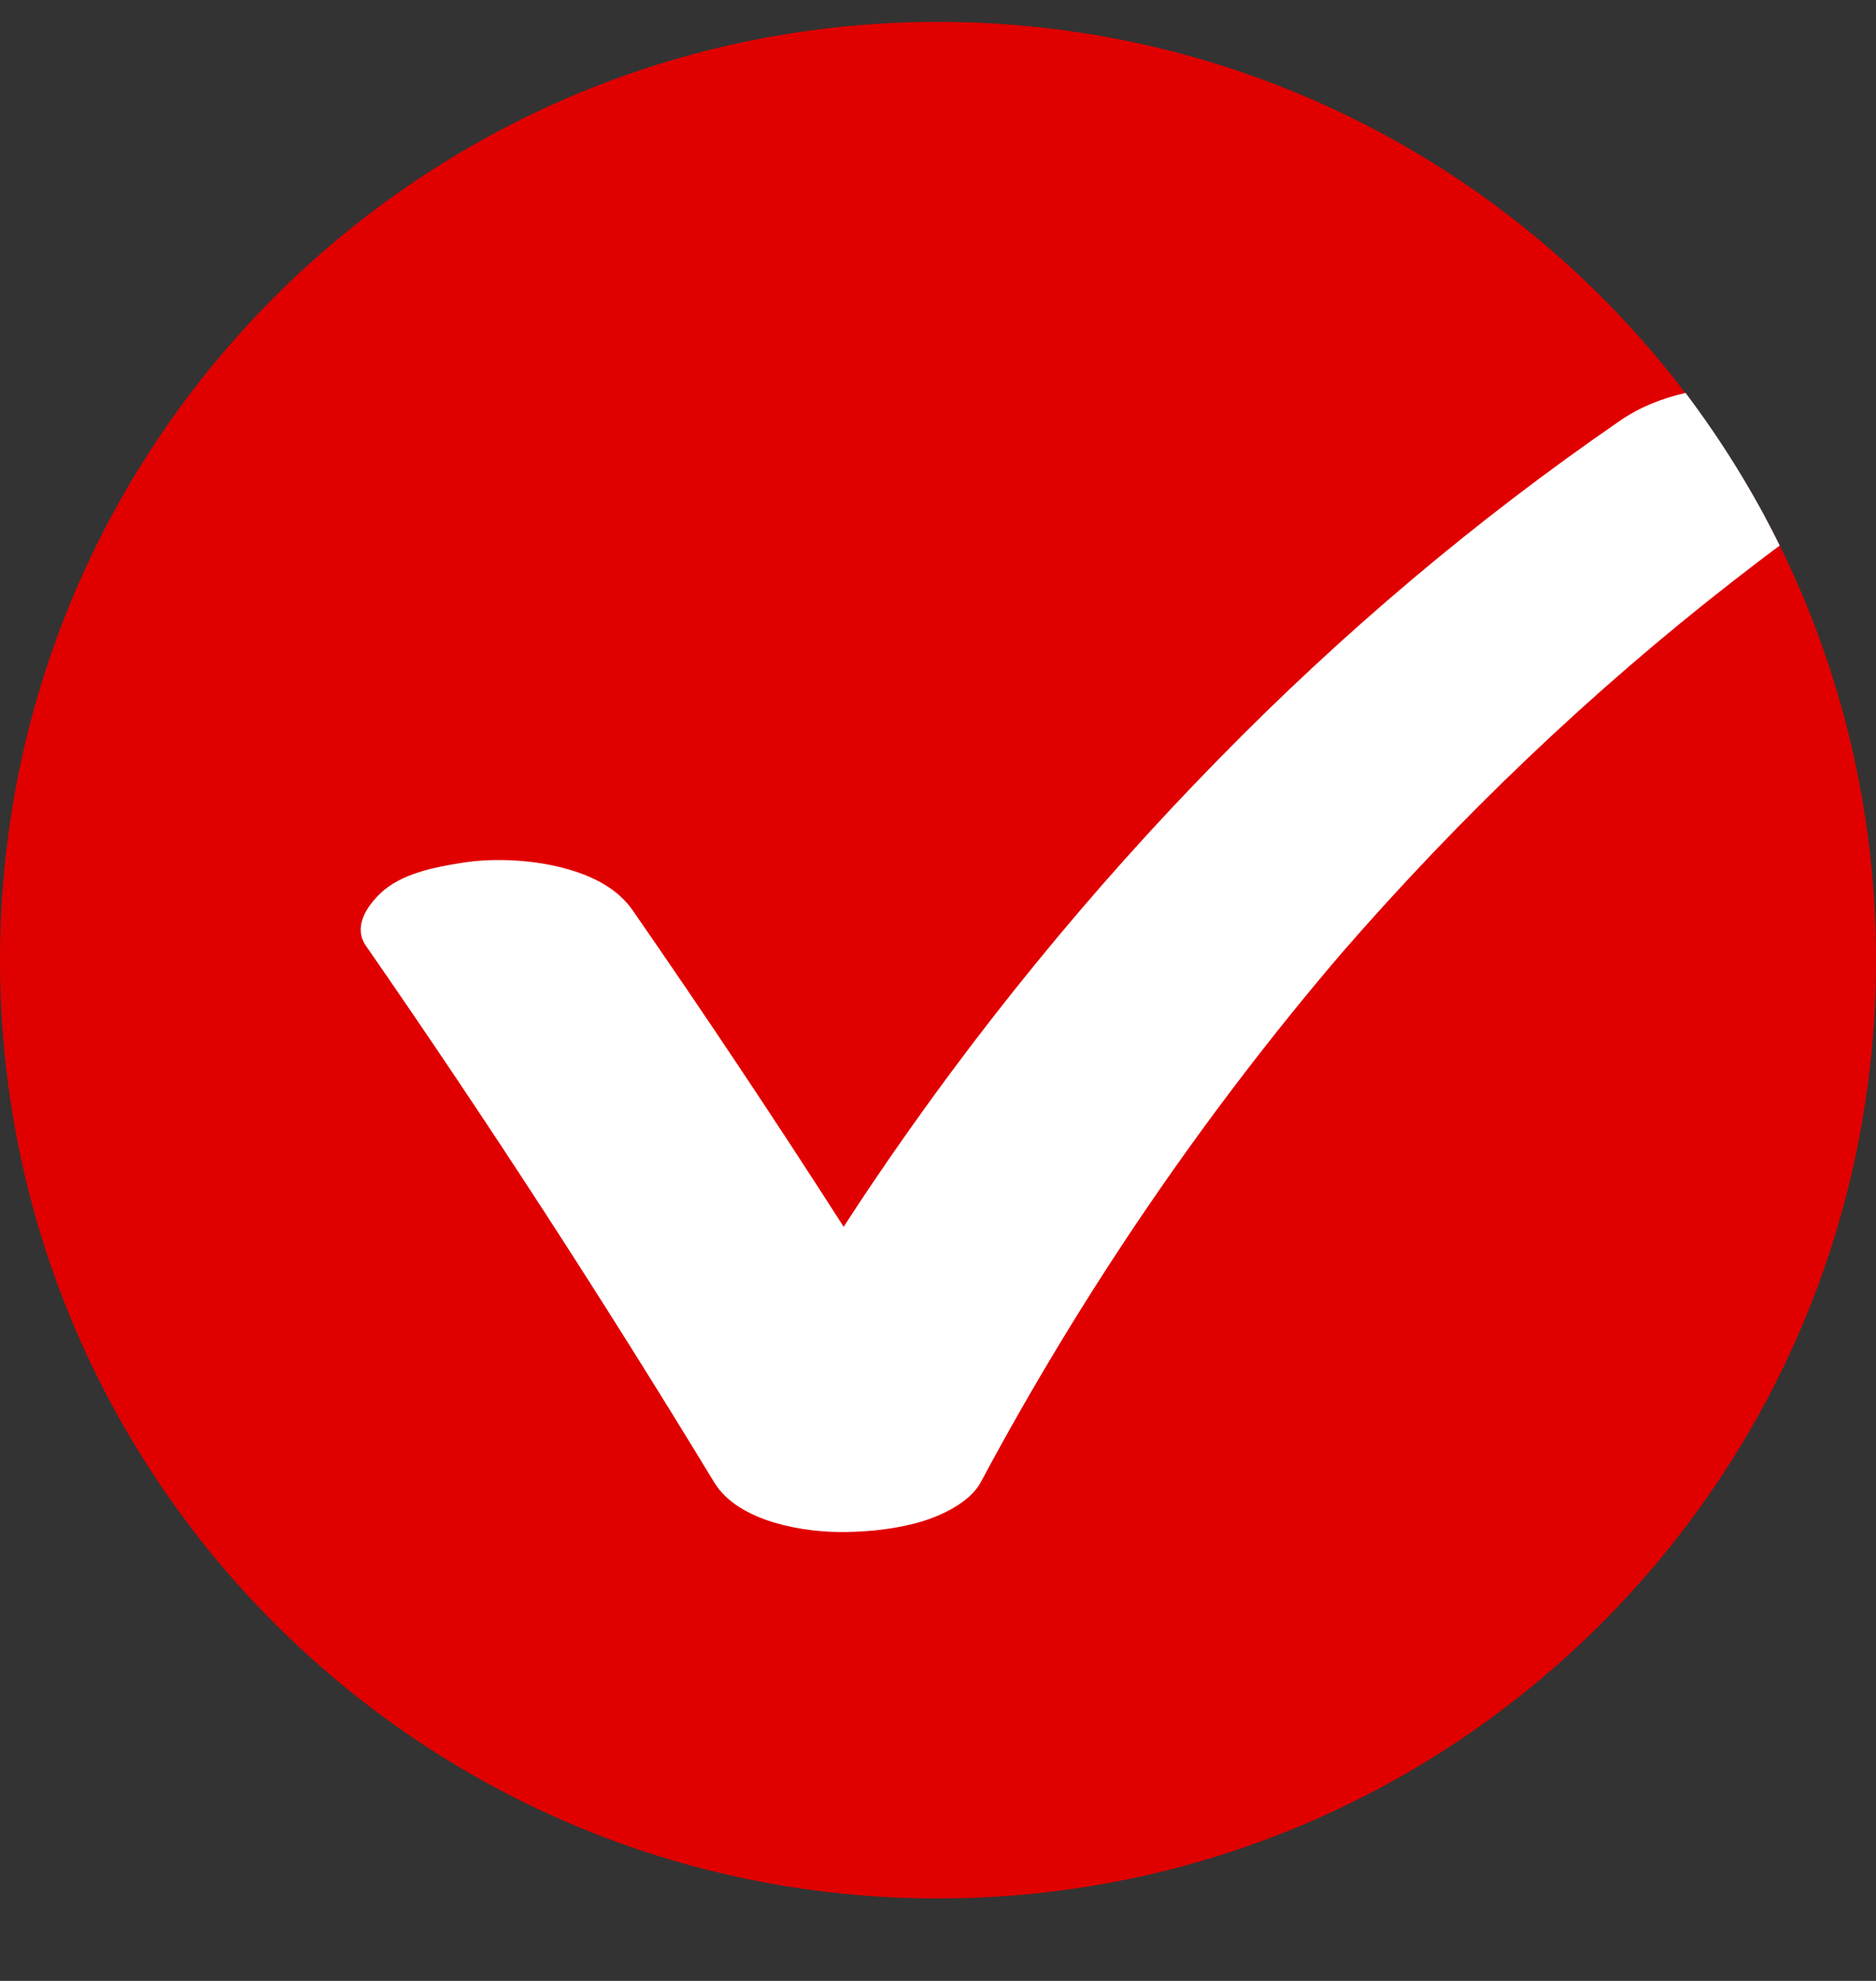
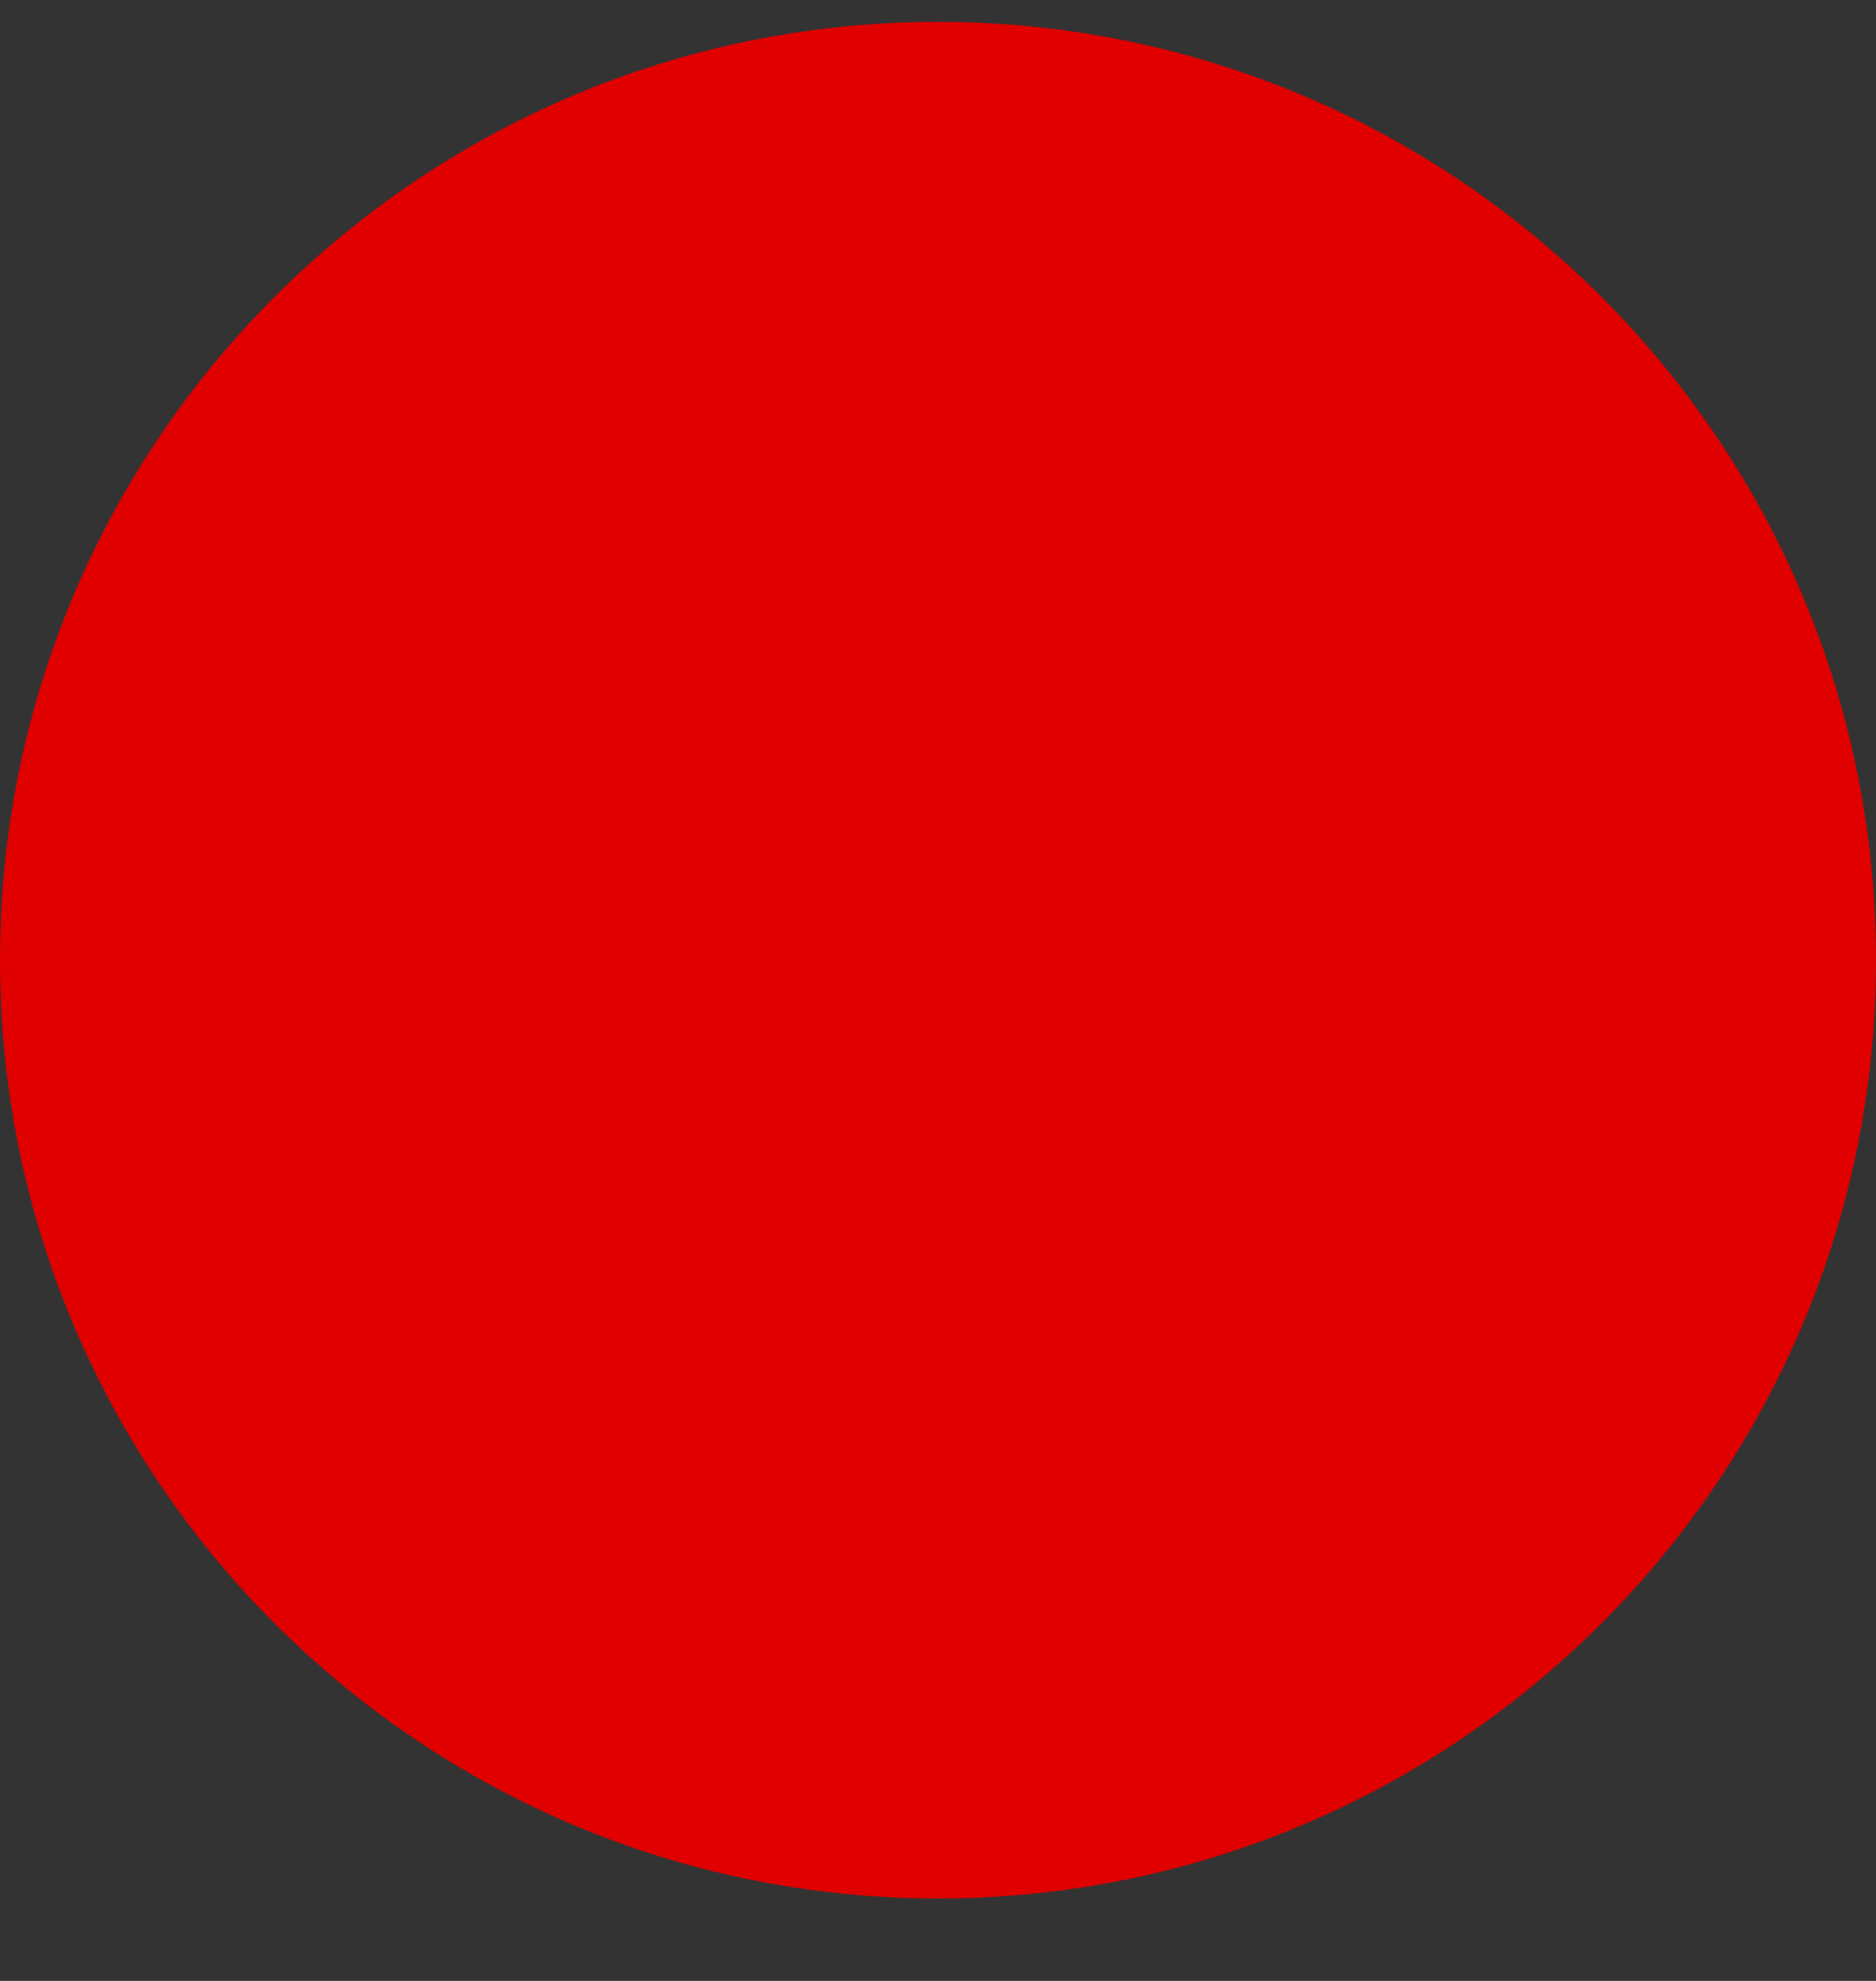
<svg xmlns="http://www.w3.org/2000/svg" width="18" height="19" viewBox="0 0 18 19" fill="none">
  <rect x="0" y="0" width="18" height="19" fill="#333333" stroke="none" />
  <path d="M18 9.209C18 14.179 13.97 18.209 9 18.209C4.03 18.209 0 14.179 0 9.209C0 4.239 4.03 0.21 9 0.21C11.928 0.21 14.53 1.608 16.173 3.773C16.518 4.228 16.822 4.718 17.078 5.236C17.668 6.434 18 7.782 18 9.209Z" fill="#E00000" />
-   <path d="M17.076 5.233C16.927 5.343 16.782 5.455 16.636 5.568C15.269 6.631 14.012 7.832 12.876 9.138C11.54 10.701 10.379 12.407 9.409 14.219C9.301 14.42 9.003 14.552 8.8 14.606C8.581 14.665 8.357 14.69 8.13 14.694C7.728 14.704 7.084 14.601 6.852 14.217C5.79 12.469 4.677 10.753 3.512 9.073C3.386 8.892 3.517 8.698 3.645 8.573C3.845 8.378 4.172 8.317 4.437 8.275C4.756 8.224 5.149 8.249 5.459 8.34C5.696 8.41 5.923 8.522 6.068 8.728C6.762 9.729 7.438 10.742 8.095 11.767C8.182 11.632 8.27 11.499 8.36 11.365C9.344 9.906 10.465 8.532 11.698 7.276C12.871 6.078 14.156 4.991 15.537 4.04C15.729 3.906 15.946 3.82 16.173 3.769C16.518 4.227 16.822 4.715 17.076 5.233Z" fill="white" />
</svg>